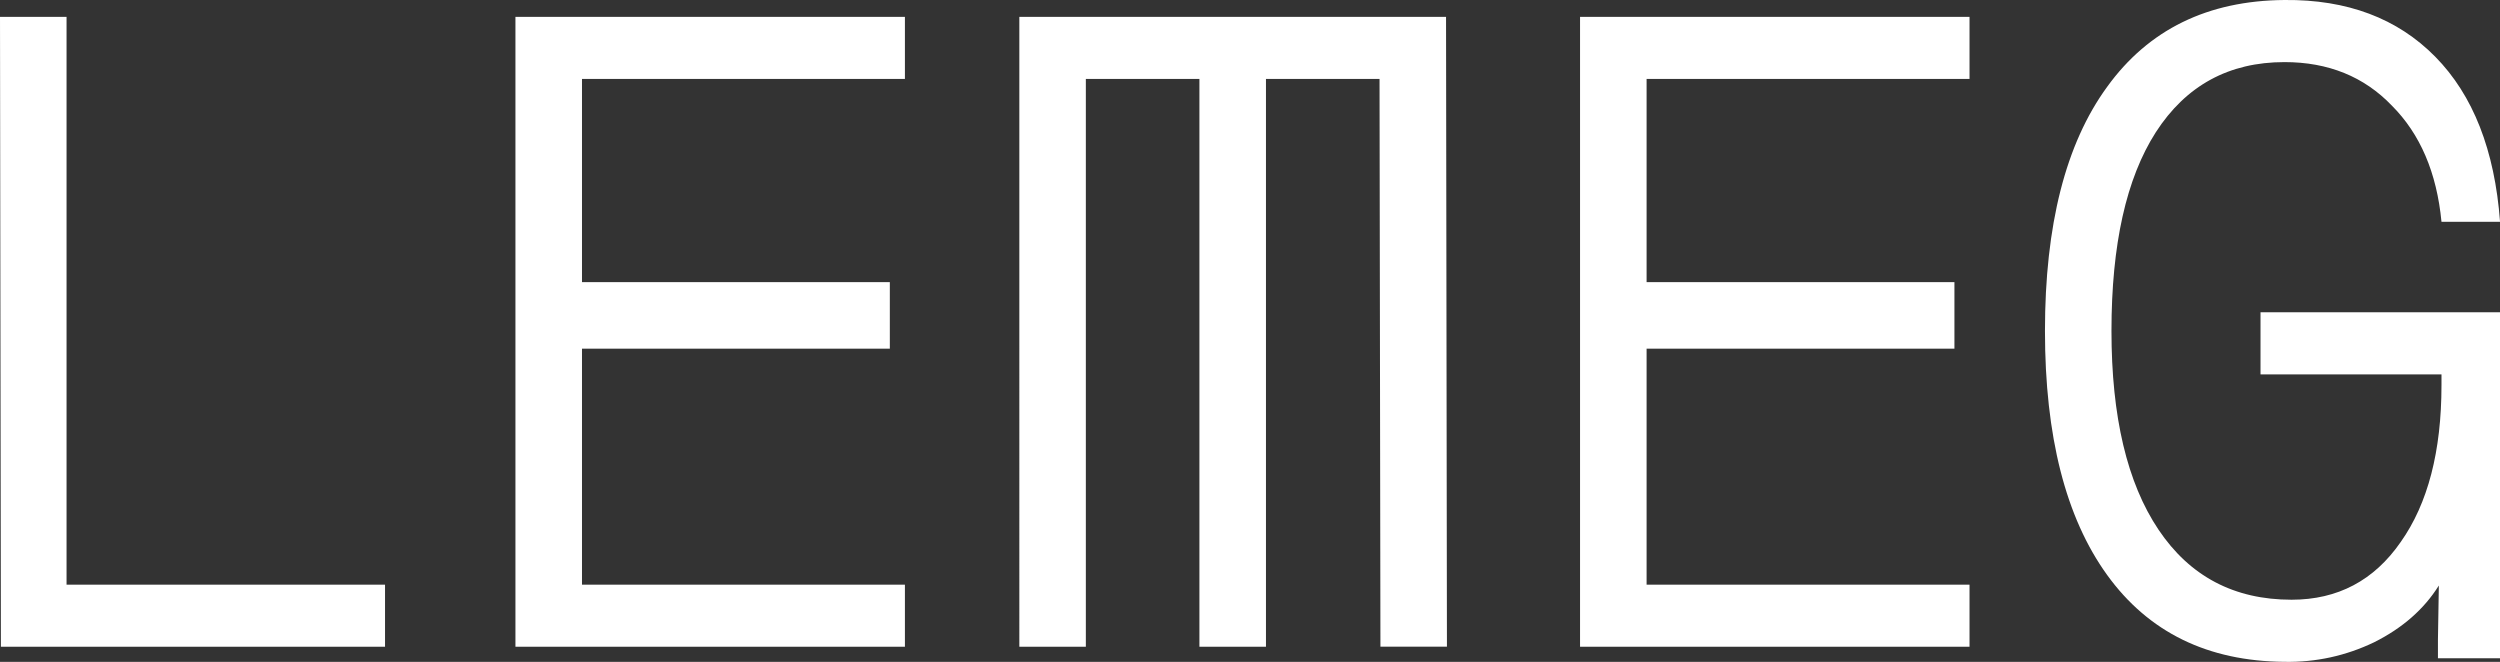
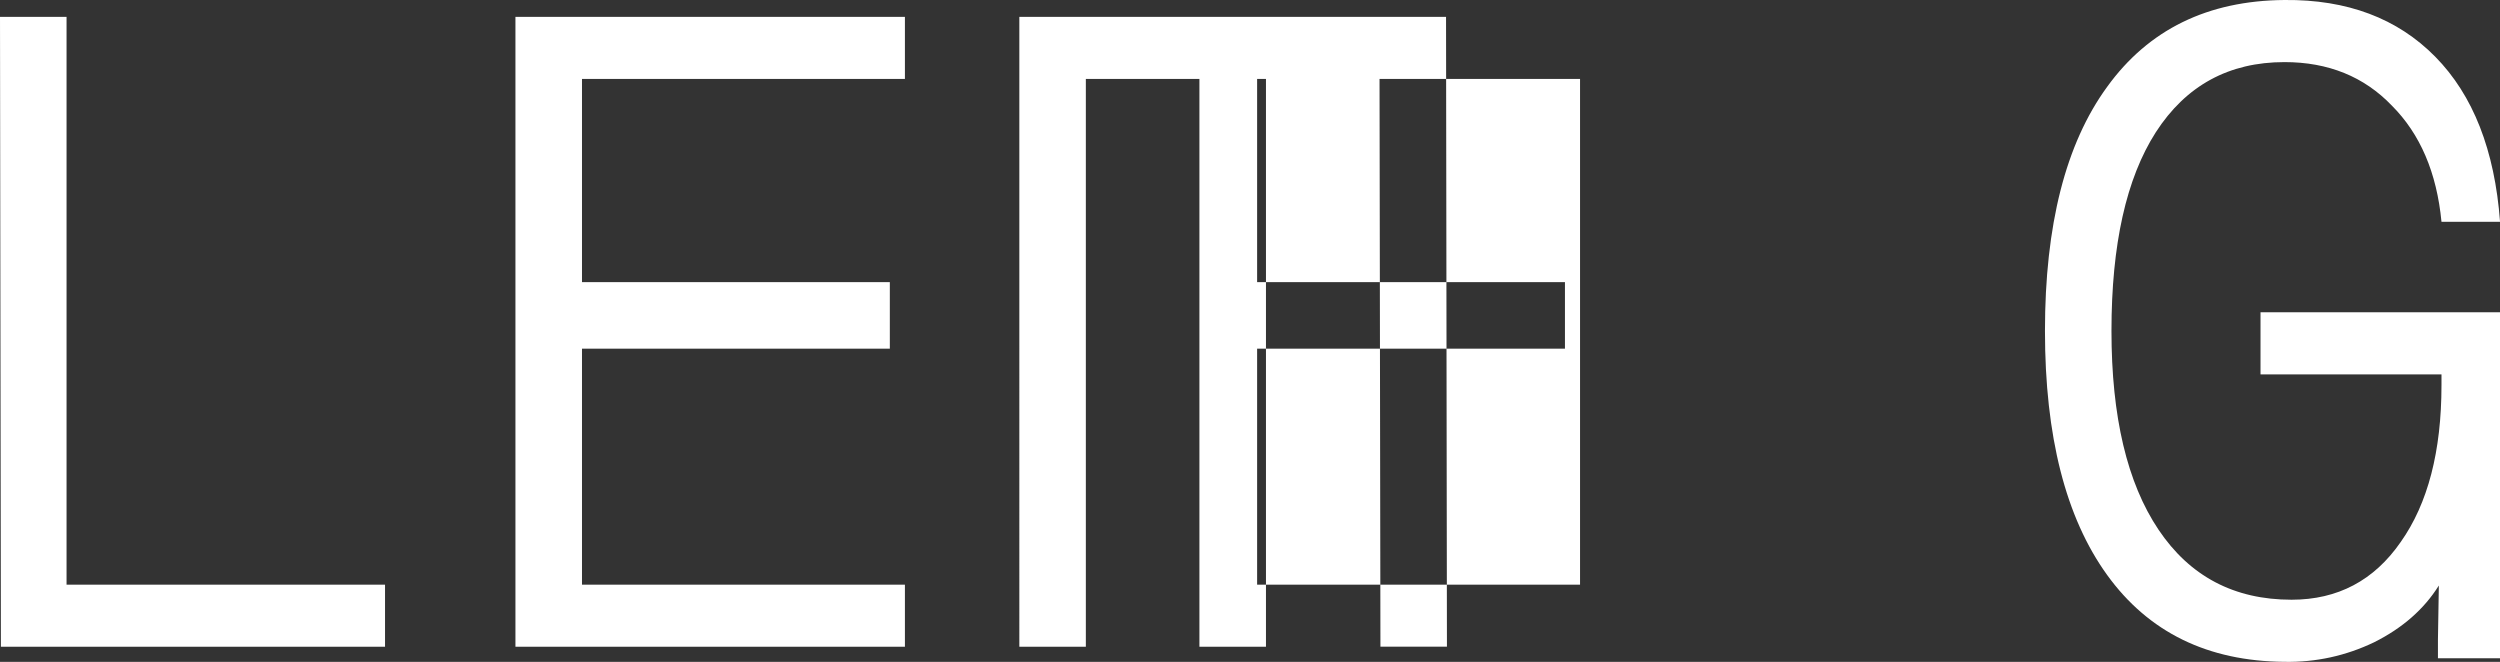
<svg xmlns="http://www.w3.org/2000/svg" width="55.671mm" height="14.739mm" viewBox="0 0 55.671 14.739" version="1.1" id="svg1">
  <rect x="0" y="0" width="55.671" height="14.739" fill="#333333" stroke="none" />
  <defs id="defs1" />
  <g id="layer1" transform="translate(-25.019,-88.406)">
-     <path d="m 33.593,102.808 h -8.554 l -0.02,-14.026 h 1.482 V 101.425 h 7.092 z m 2.904,0 V 88.781 h 8.673 v 1.383 h -7.191 v 4.524 h 6.855 v 1.482 h -6.855 v 5.255 h 7.191 v 1.383 z m 11.221,0 V 88.781 h 9.502 l 0.02,14.026 H 55.759 L 55.739,90.164 h -2.529 v 12.644 h -1.482 V 90.164 h -2.529 v 12.644 z m 12.486,0 V 88.781 h 8.673 v 1.383 h -7.191 v 4.524 h 6.855 v 1.482 h -6.855 v 5.255 h 7.191 v 1.383 z m 19.183,-9.463 q -0.158,-1.64 -1.106,-2.588 -0.929,-0.968 -2.39,-0.968 -1.857,0 -2.865,1.561 -0.988,1.541 -0.988,4.425 0,2.865 1.047,4.425 1.047,1.561 2.963,1.561 1.541,0 2.43,-1.284 0.909,-1.284 0.909,-3.497 v -0.237 h -4.03 v -1.383 h 5.334 v 7.705 h -1.383 v -0.415 l 0.02,-1.205 q -0.494,0.79 -1.442,1.264 -0.948,0.454 -1.995,0.435 -2.568,-0.02 -3.951,-1.936 -1.383,-1.916 -1.383,-5.433 0,-3.536 1.383,-5.433 1.383,-1.916 3.951,-1.936 2.094,-0.02 3.358,1.264 1.264,1.284 1.442,3.675 z" id="text1" style="font-size:19.756px;font-family:Orbit;-inkscape-font-specification:Orbit;fill:#ffffff;stroke-width:0.265" aria-label="LEMEG" />
+     <path d="m 33.593,102.808 h -8.554 l -0.02,-14.026 h 1.482 V 101.425 h 7.092 z m 2.904,0 V 88.781 h 8.673 v 1.383 h -7.191 v 4.524 h 6.855 v 1.482 h -6.855 v 5.255 h 7.191 v 1.383 z m 11.221,0 V 88.781 h 9.502 l 0.02,14.026 H 55.759 L 55.739,90.164 h -2.529 v 12.644 h -1.482 V 90.164 h -2.529 v 12.644 z m 12.486,0 V 88.781 v 1.383 h -7.191 v 4.524 h 6.855 v 1.482 h -6.855 v 5.255 h 7.191 v 1.383 z m 19.183,-9.463 q -0.158,-1.64 -1.106,-2.588 -0.929,-0.968 -2.39,-0.968 -1.857,0 -2.865,1.561 -0.988,1.541 -0.988,4.425 0,2.865 1.047,4.425 1.047,1.561 2.963,1.561 1.541,0 2.43,-1.284 0.909,-1.284 0.909,-3.497 v -0.237 h -4.03 v -1.383 h 5.334 v 7.705 h -1.383 v -0.415 l 0.02,-1.205 q -0.494,0.79 -1.442,1.264 -0.948,0.454 -1.995,0.435 -2.568,-0.02 -3.951,-1.936 -1.383,-1.916 -1.383,-5.433 0,-3.536 1.383,-5.433 1.383,-1.916 3.951,-1.936 2.094,-0.02 3.358,1.264 1.264,1.284 1.442,3.675 z" id="text1" style="font-size:19.756px;font-family:Orbit;-inkscape-font-specification:Orbit;fill:#ffffff;stroke-width:0.265" aria-label="LEMEG" />
  </g>
</svg>